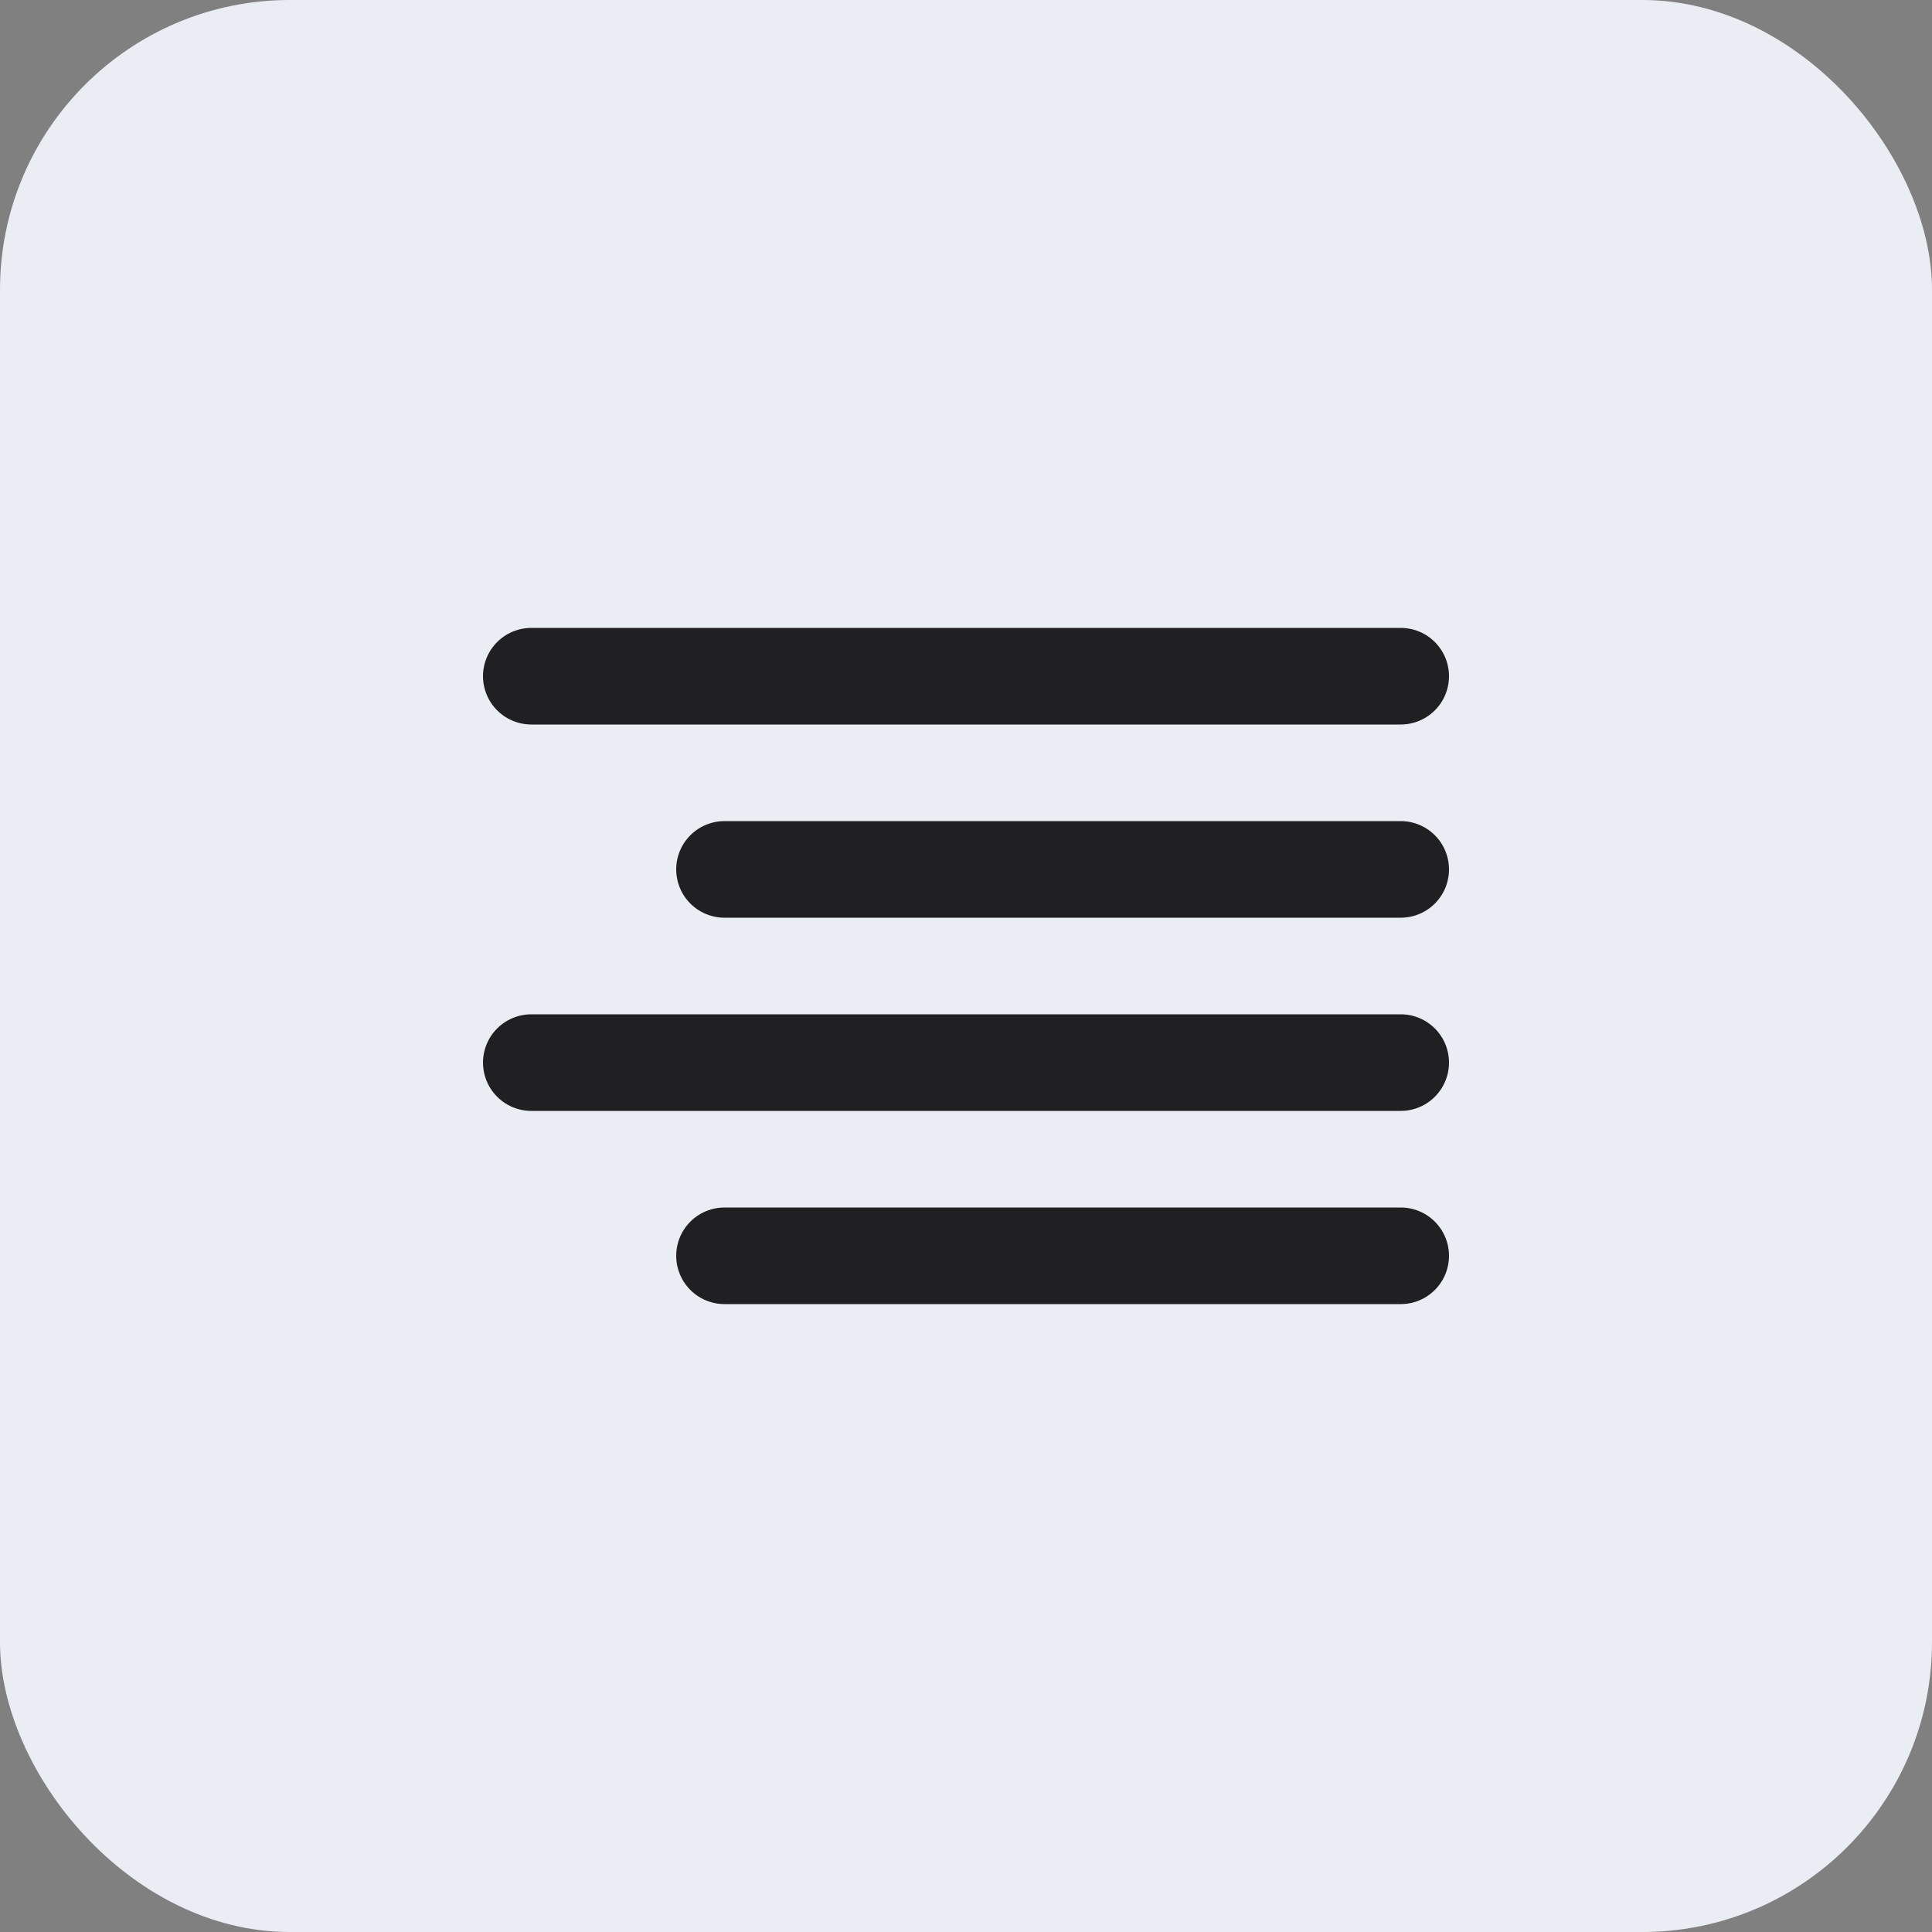
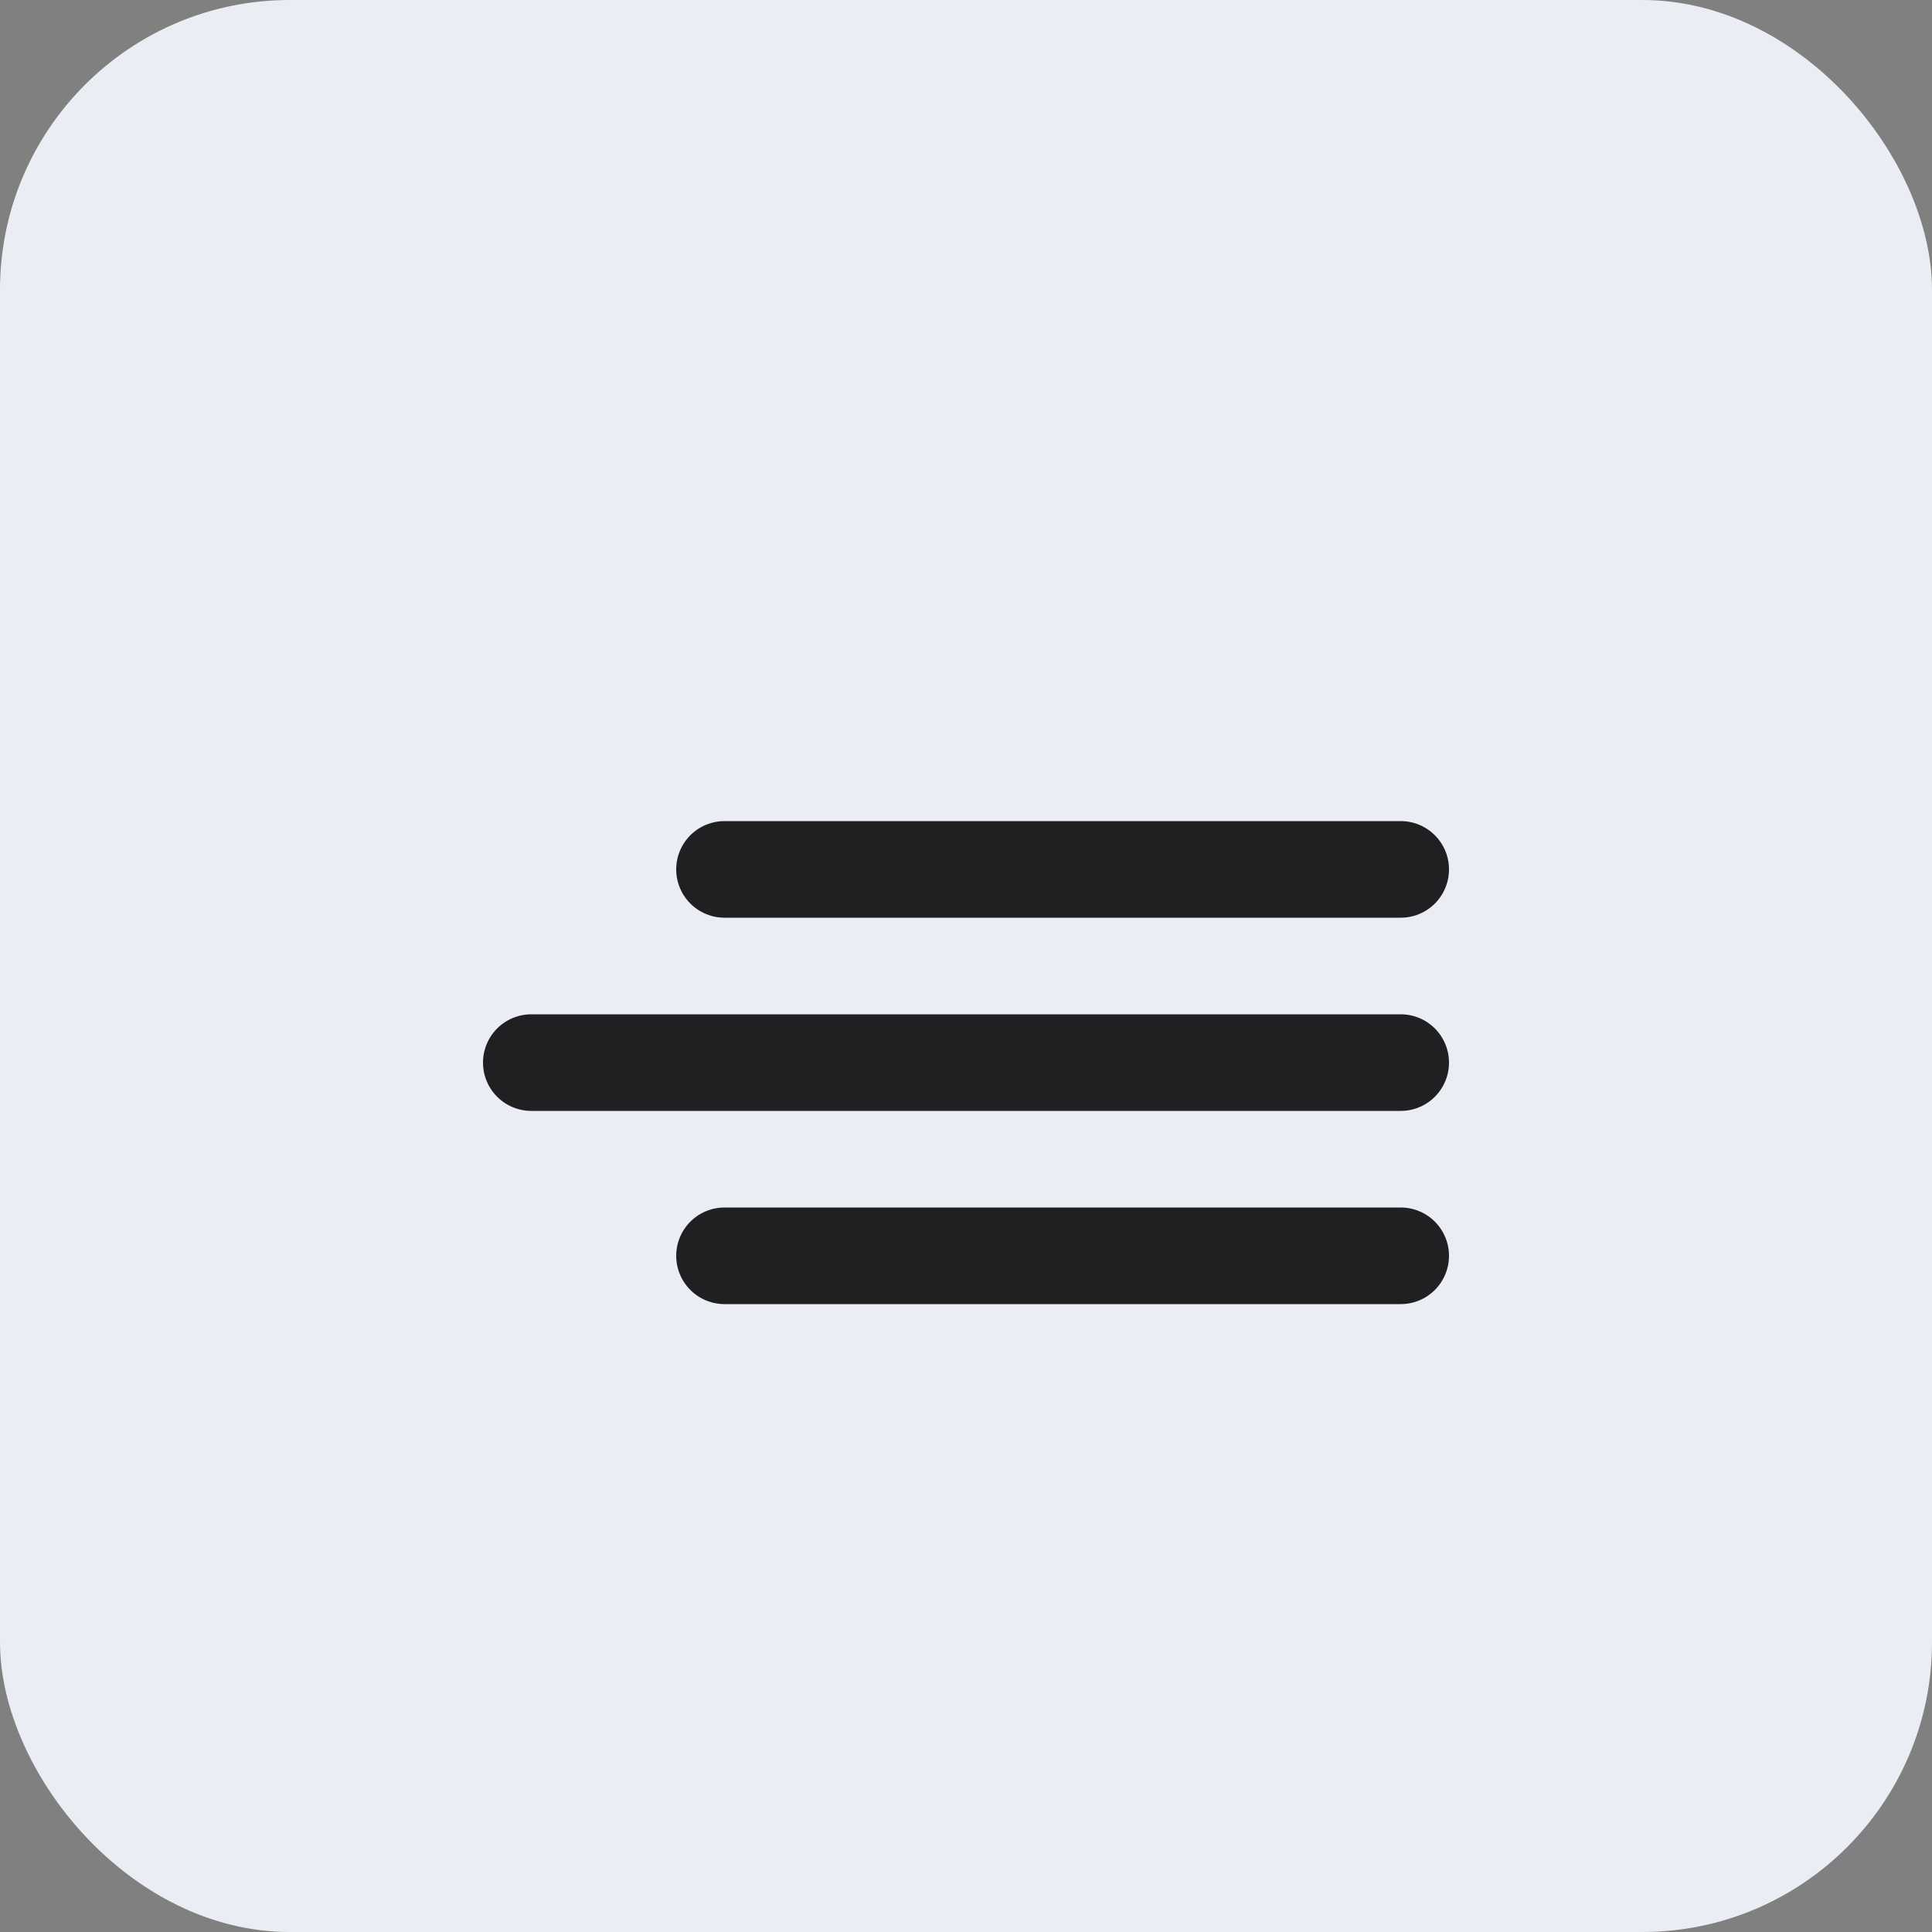
<svg xmlns="http://www.w3.org/2000/svg" width="40" height="40" viewBox="0 0 40 40" fill="none">
  <rect x="0" y="0" width="40" height="40" fill="#808080" stroke="none" />
  <rect width="40" height="40" rx="6" fill="#EBEDF5" />
  <path d="M29 18H15" stroke="#202023" stroke-width="2" stroke-linecap="round" stroke-linejoin="round" />
-   <path d="M29 14H11" stroke="#202023" stroke-width="2" stroke-linecap="round" stroke-linejoin="round" />
  <path d="M29 22H11" stroke="#202023" stroke-width="2" stroke-linecap="round" stroke-linejoin="round" />
  <path d="M29 26H15" stroke="#202023" stroke-width="2" stroke-linecap="round" stroke-linejoin="round" />
</svg>